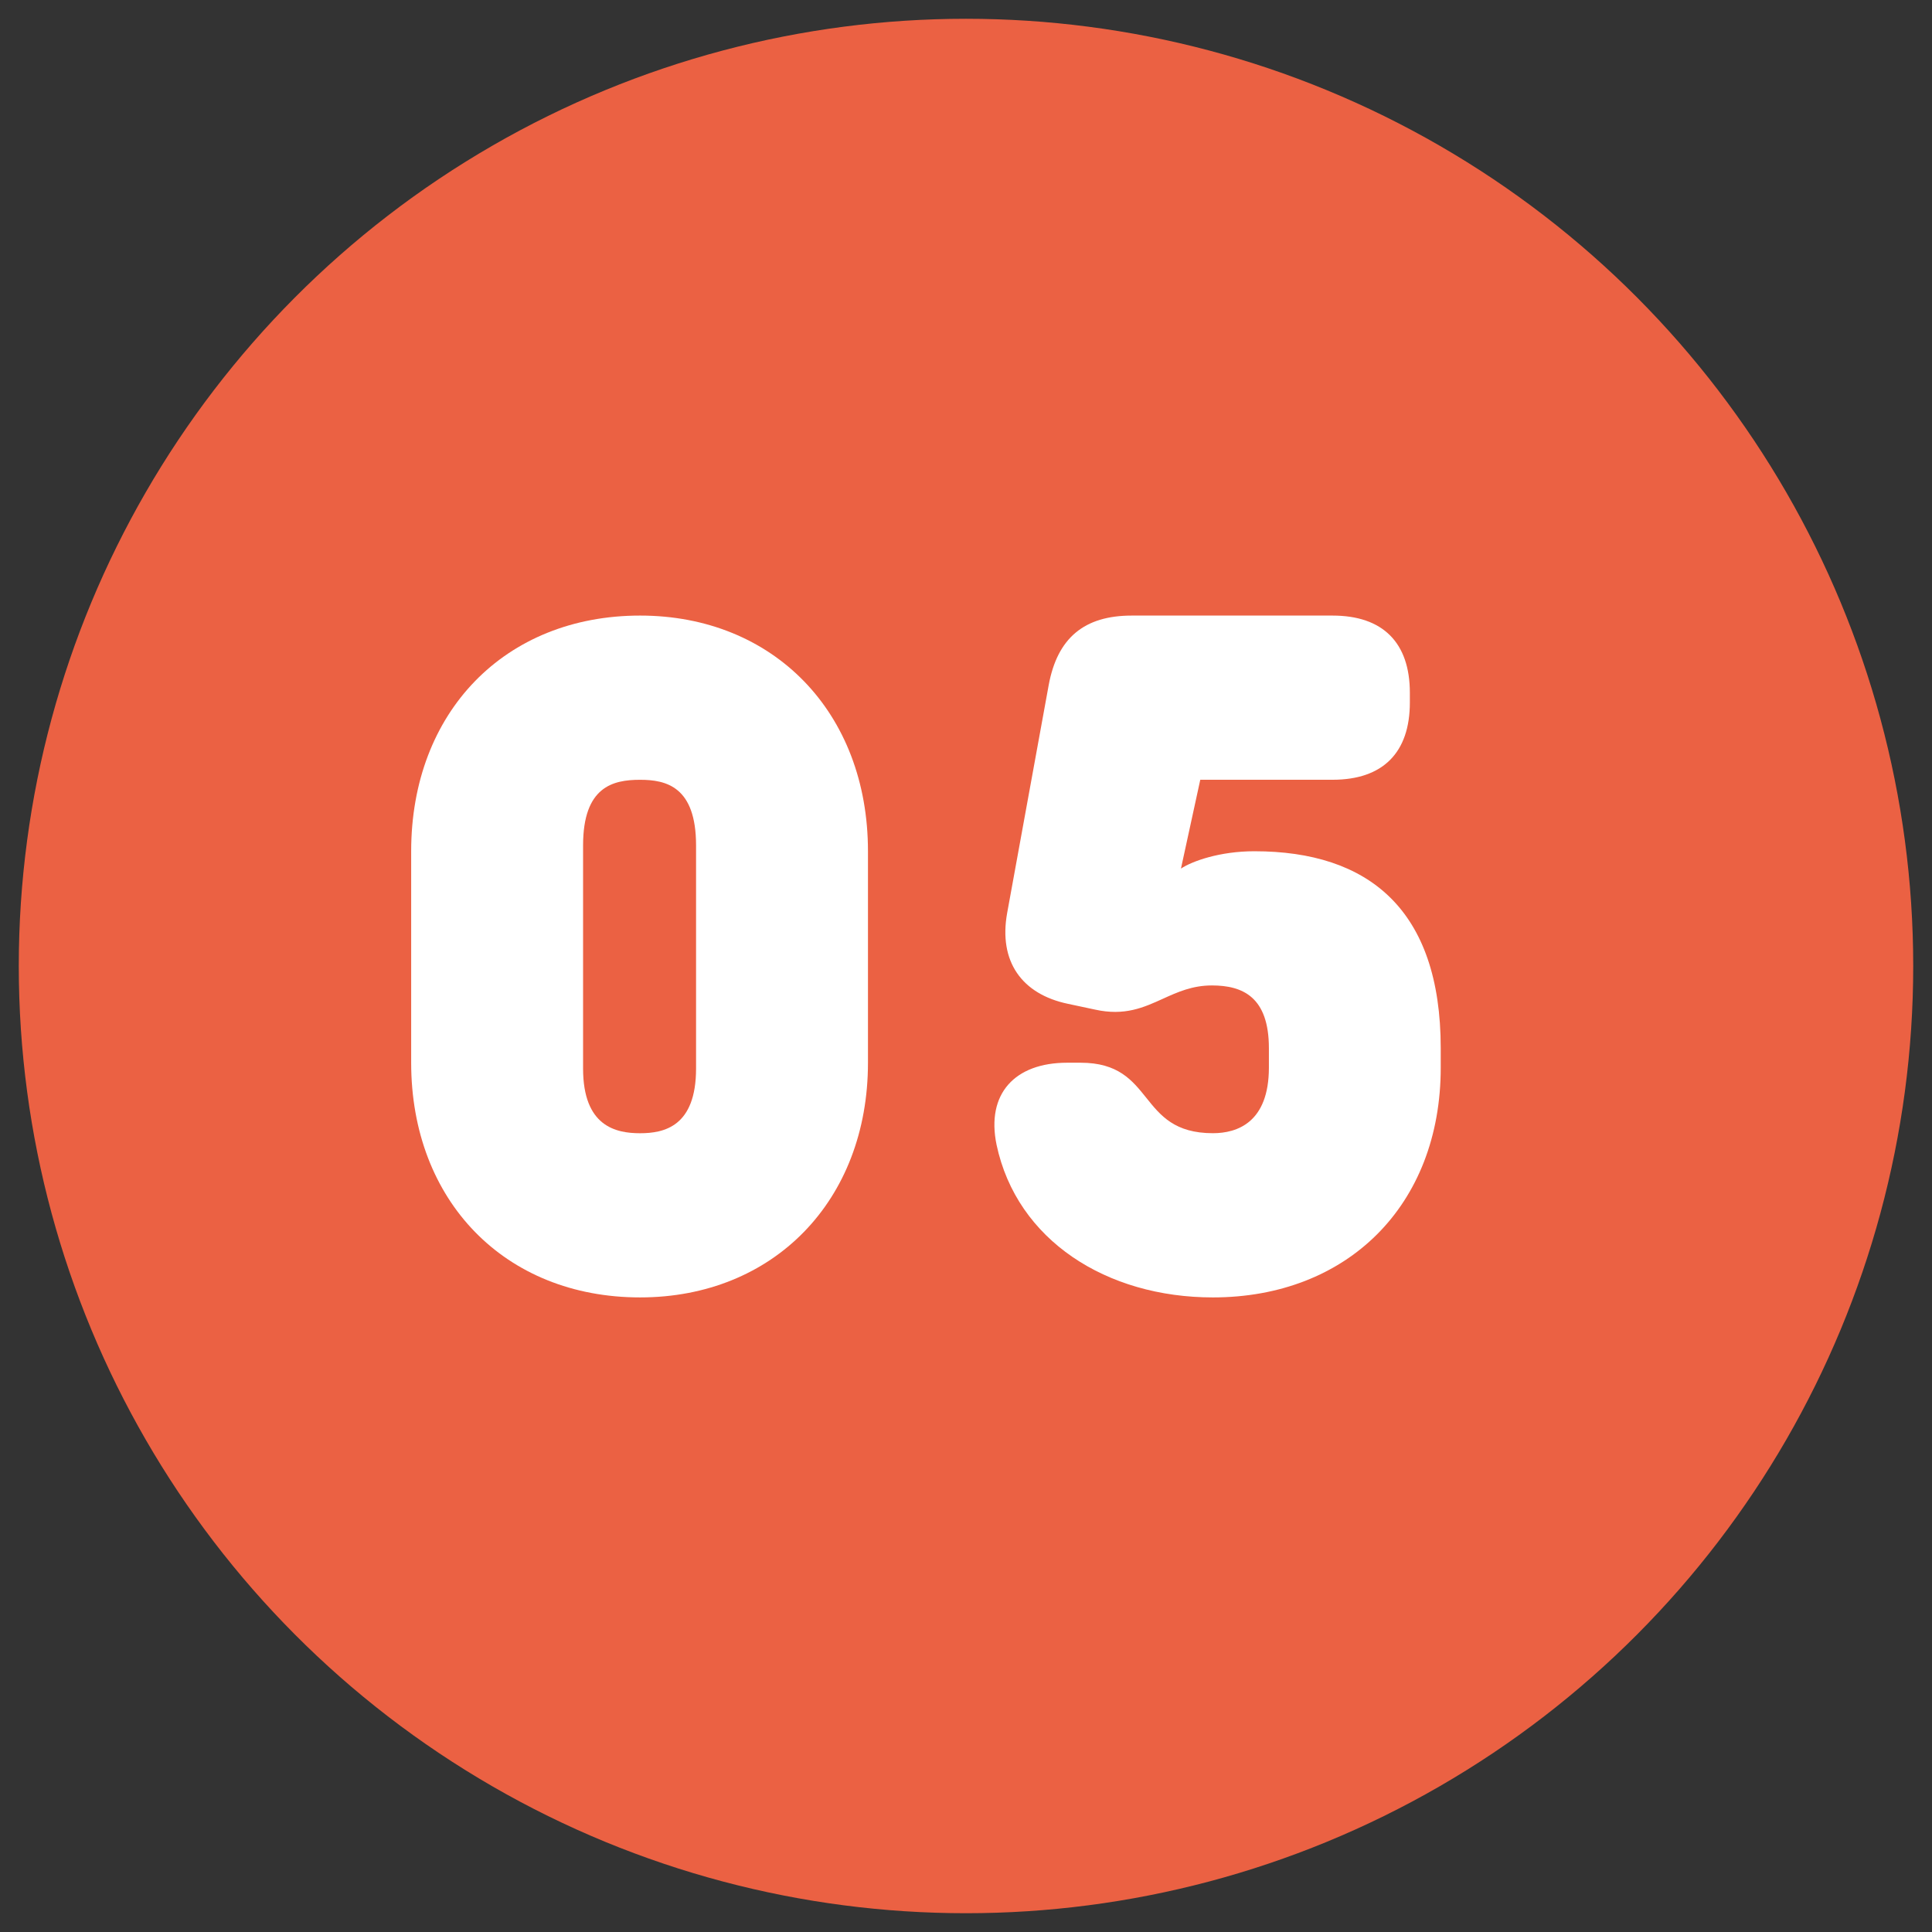
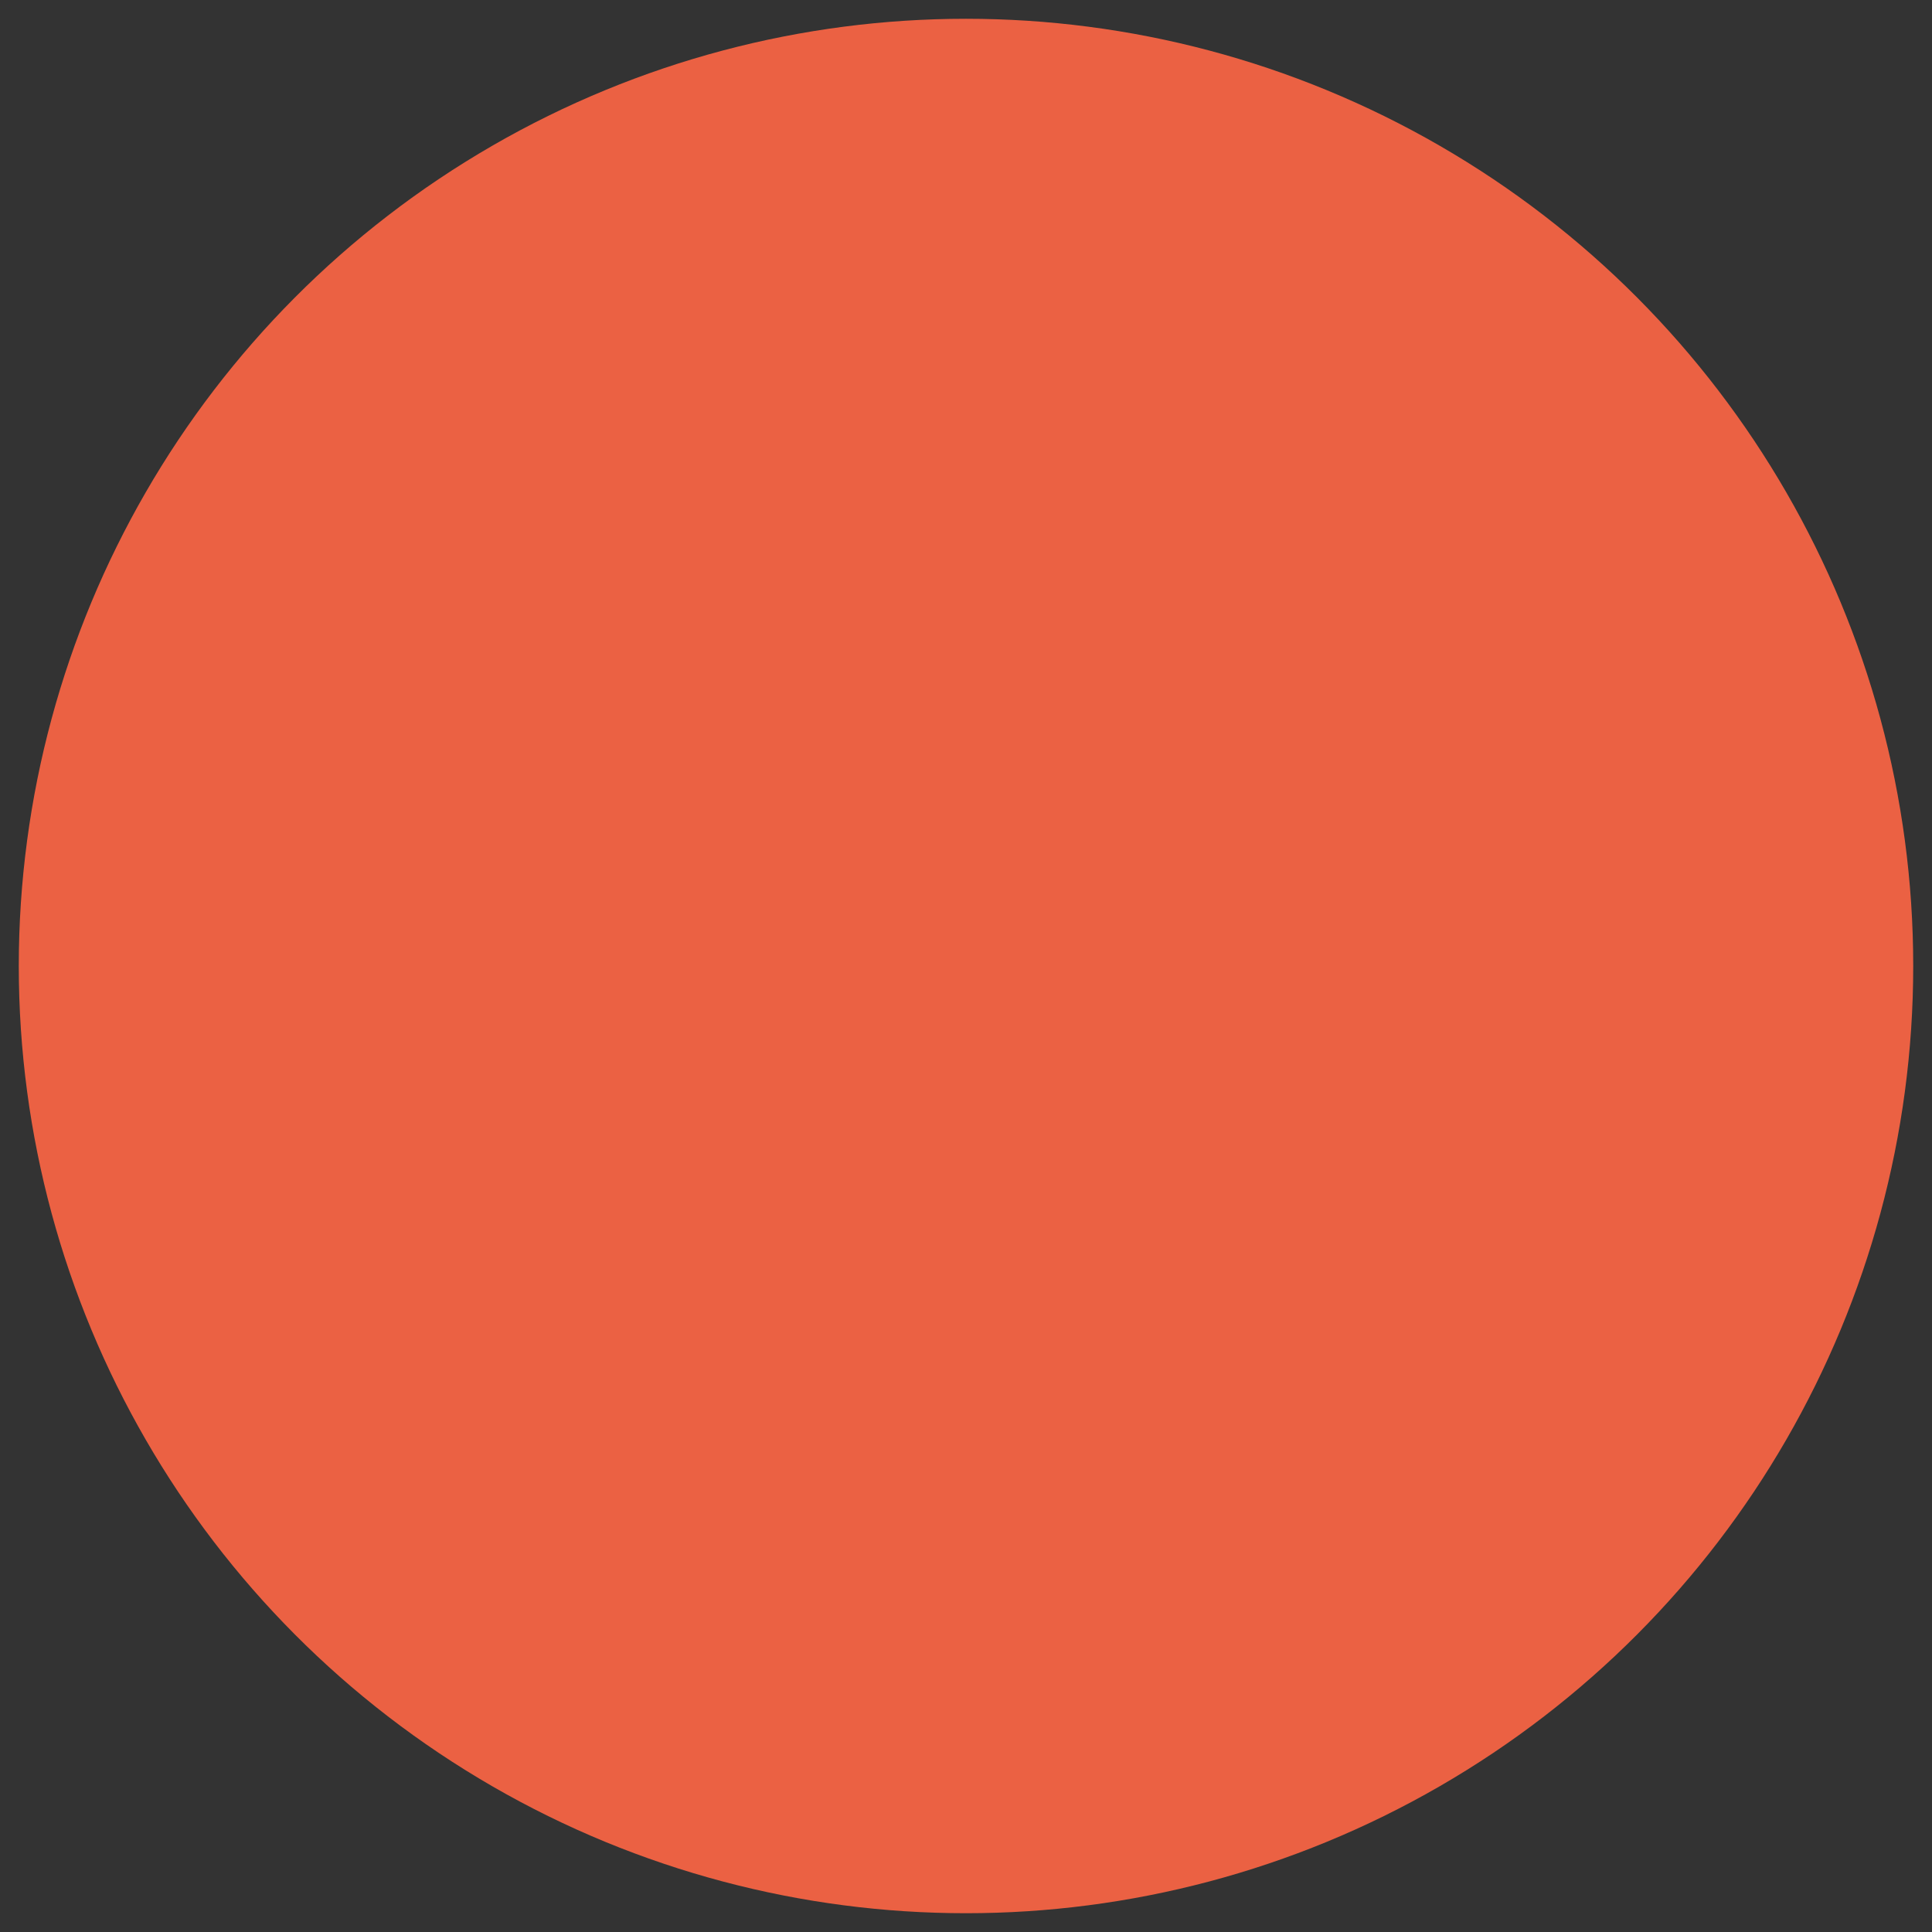
<svg xmlns="http://www.w3.org/2000/svg" version="1.1" id="レイヤー_1" x="0px" y="0px" viewBox="0 0 50 50" style="enable-background:new 0 0 50 50;" xml:space="preserve">
  <rect x="0" y="0" width="50" height="50" fill="#333333" stroke="none" />
  <g>
    <circle style="fill:#EB6143;" cx="25" cy="25" r="24.514" />
    <g>
-       <path style="fill:#FFFFFF;" d="M10.641,27.503V22.03c0-3.6,2.425-6.099,5.924-6.099c3.449,0,5.898,2.499,5.898,6.099v5.474    c0,3.574-2.449,6.073-5.898,6.073C13.066,33.577,10.641,31.078,10.641,27.503z M18.014,27.653v-5.773    c0-1.524-0.774-1.699-1.449-1.699c-0.7,0-1.475,0.175-1.475,1.699v5.773c0,1.5,0.85,1.675,1.475,1.675    C17.189,29.328,18.014,29.153,18.014,27.653z" />
-       <path style="fill:#FFFFFF;" d="M25.791,29.627c-0.274-1.324,0.475-2.124,1.825-2.124h0.35c0.975,0,1.337,0.456,1.703,0.912    c0.365,0.456,0.733,0.912,1.721,0.912c0.625,0,1.449-0.274,1.449-1.699v-0.5c0-1.325-0.675-1.625-1.475-1.625    c-0.505,0-0.885,0.171-1.262,0.342c-0.5,0.227-0.993,0.454-1.763,0.283l-0.699-0.149c-1.2-0.25-1.8-1.101-1.575-2.35l1.075-5.898    c0.225-1.226,0.925-1.8,2.149-1.8h5.198c1.3,0,2,0.699,2,1.999v0.25c0,1.3-0.7,2-2,2h-3.424l-0.5,2.299    c0.29-0.193,1.006-0.449,1.899-0.449c2.949,0,4.824,1.499,4.824,5.099v0.5c0,3.574-2.425,5.948-5.898,5.948    C28.641,33.577,26.316,32.102,25.791,29.627z" />
-     </g>
+       </g>
  </g>
</svg>